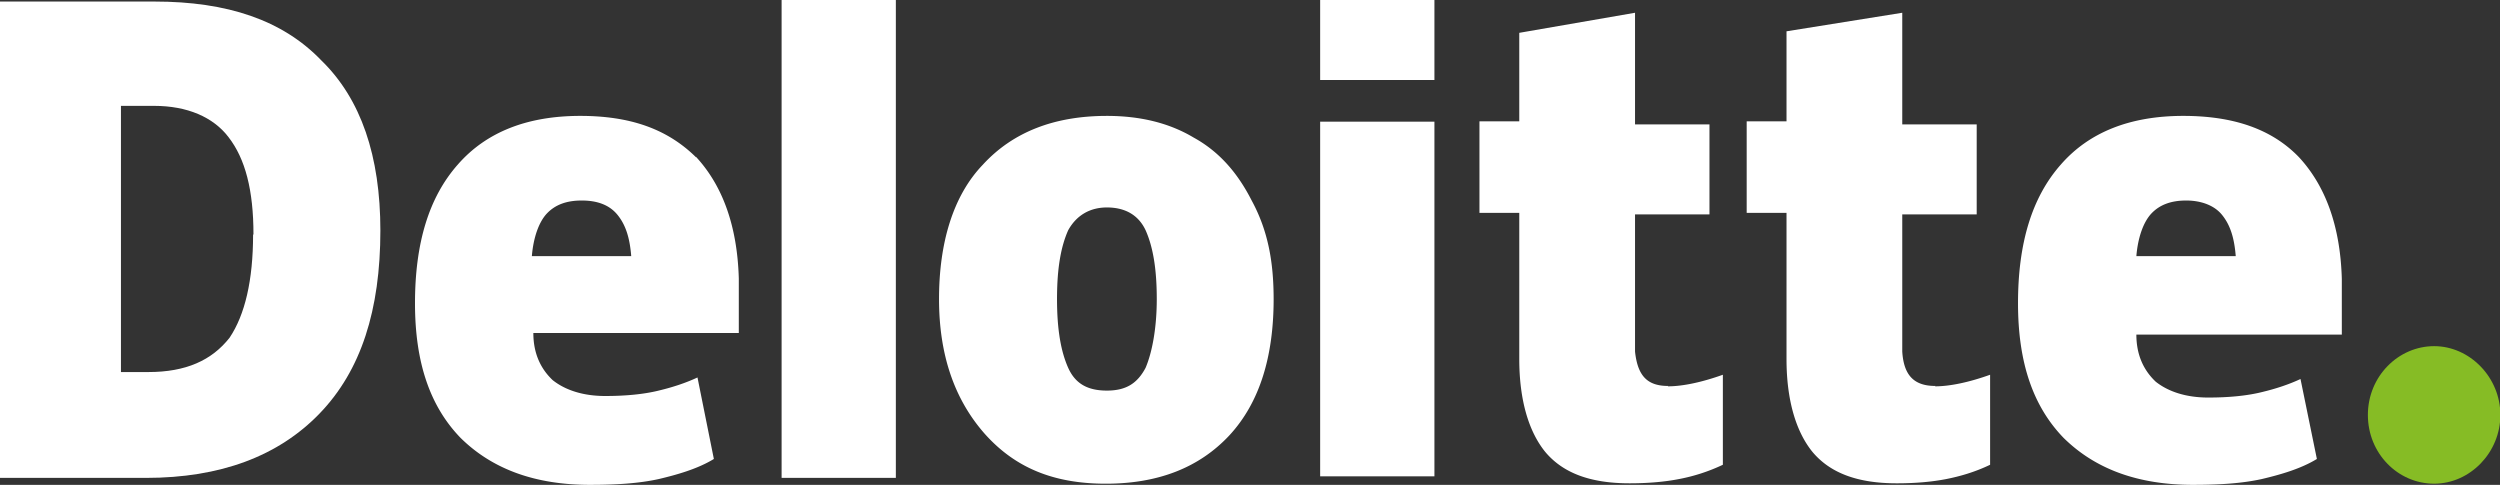
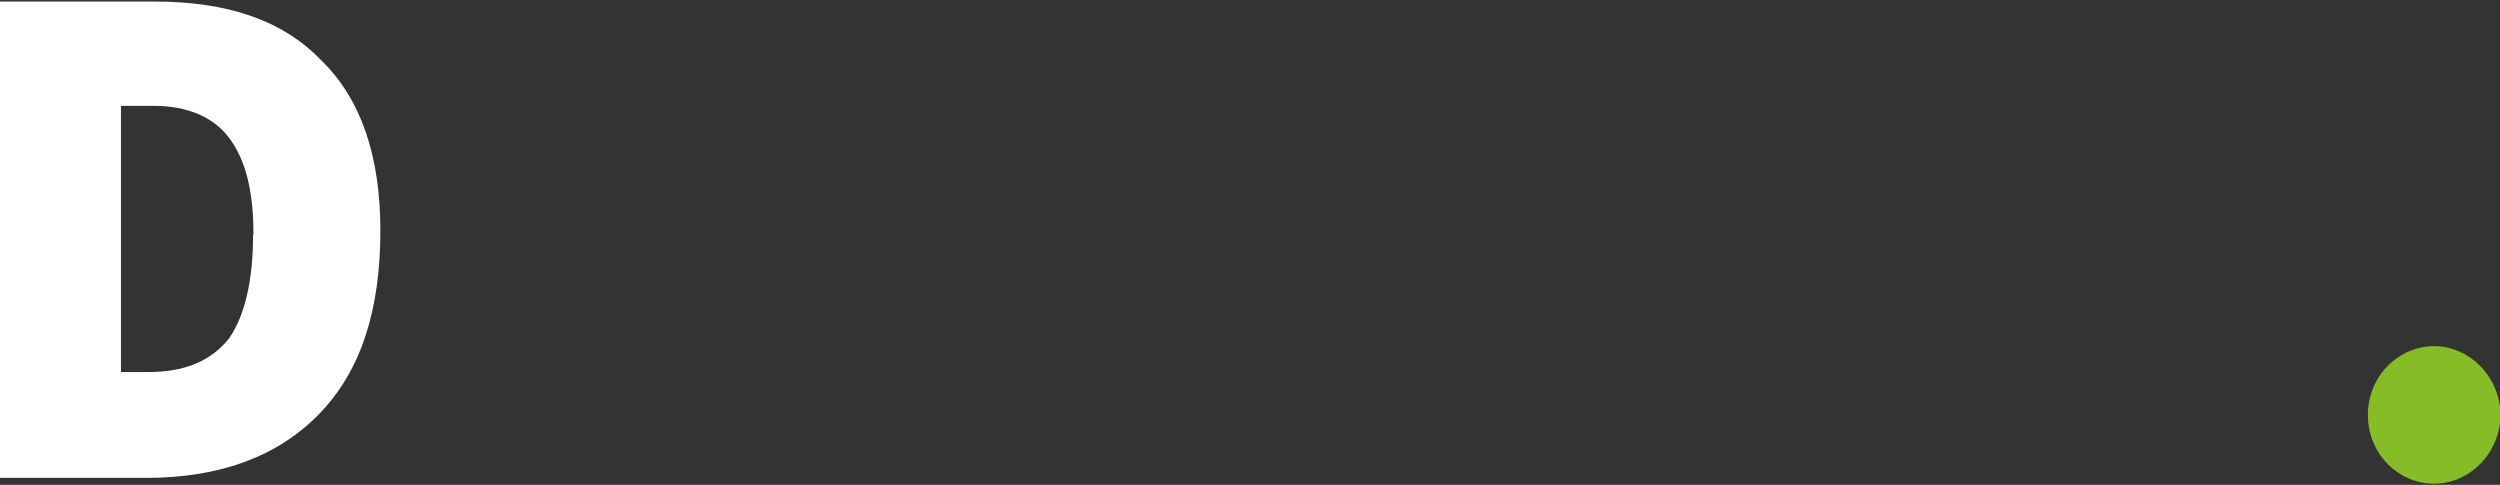
<svg xmlns="http://www.w3.org/2000/svg" width="165" height="32" fill="none">
  <rect width="100%" height="100%" fill="#333333" stroke="none" />
  <g clip-path="url(#clip0_67_540)">
-     <path d="M59.127 0h-7.541v31.541h7.54V0zm10.636 19.735c0 2.066.27 3.494.737 4.54.467 1.045 1.278 1.504 2.555 1.504 1.277 0 2.014-.485 2.555-1.505.442-1.045.737-2.652.737-4.539 0-2.065-.27-3.493-.737-4.538-.442-.944-1.278-1.505-2.555-1.505-1.08 0-1.99.485-2.555 1.505-.466 1.045-.737 2.448-.737 4.538zm14.297 0c0 3.774-.909 6.808-2.899 8.976-2.014 2.167-4.74 3.213-8.18 3.213-3.439 0-5.993-1.046-8.008-3.315-1.99-2.27-2.997-5.202-2.997-8.874 0-3.671.91-6.807 2.899-8.873 1.99-2.167 4.74-3.213 8.18-3.213 2.186 0 4.102.46 5.723 1.428 1.72.944 2.924 2.372 3.832 4.156 1.081 1.99 1.45 4.055 1.45 6.528M94.672 8.032H87.13v23.407h7.542V8.032zm0-8.032H87.13v5.278h7.542V0zm15.402 25.498c1.007 0 2.284-.28 3.635-.765v5.941a11.899 11.899 0 01-2.898.944c-.909.178-1.99.28-3.267.28-2.555 0-4.373-.663-5.552-2.065-1.081-1.326-1.72-3.391-1.72-6.145V14.05h-2.628V8.006h2.628V2.167l7.64-1.325V8.21h4.913v5.941h-4.913v9.052c.172 1.607.811 2.27 2.186 2.27m17.613.025c1.007 0 2.285-.28 3.636-.765v5.941c-1.008.485-1.99.765-2.899.944-.909.178-1.99.28-3.267.28-2.555 0-4.373-.663-5.552-2.065-1.081-1.326-1.719-3.391-1.719-6.145V14.05h-2.629V8.006h2.629v-5.94l7.639-1.224V8.21h4.913v5.941h-4.913v9.052c.099 1.607.811 2.27 2.187 2.27M141 16.905c.099-1.224.467-2.27 1.008-2.83.54-.561 1.277-.841 2.284-.841.909 0 1.818.28 2.358.943.541.663.811 1.504.909 2.728H141zm10.735-6.527c-1.818-1.887-4.372-2.729-7.639-2.729-3.464 0-6.191 1.046-8.082 3.213-1.916 2.168-2.825 5.202-2.825 9.154s1.007 6.808 2.997 8.873c2.088 2.066 4.913 3.111 8.548 3.111 1.818 0 3.267-.102 4.545-.383 1.179-.28 2.554-.662 3.635-1.325l-1.081-5.278c-.81.382-1.719.663-2.456.841-1.081.28-2.358.383-3.636.383-1.449 0-2.628-.383-3.463-1.046-.811-.765-1.278-1.785-1.278-3.11h13.56V18.41c-.098-3.494-1.081-6.145-2.825-8.032zM35.103 16.905c.098-1.224.466-2.27 1.007-2.83.54-.561 1.277-.841 2.284-.841 1.008 0 1.818.28 2.359.943.54.663.81 1.504.908 2.728h-6.558zm10.833-6.527c-1.916-1.887-4.373-2.729-7.64-2.729-3.463 0-6.19 1.046-8.082 3.213-1.916 2.168-2.824 5.202-2.824 9.154s1.007 6.808 2.996 8.873C32.474 30.955 35.3 32 38.935 32c1.818 0 3.267-.102 4.544-.383 1.18-.28 2.555-.662 3.636-1.325l-1.081-5.38c-.81.382-1.72.663-2.456.841-1.081.28-2.359.383-3.636.383-1.45 0-2.629-.383-3.464-1.046-.81-.765-1.277-1.785-1.277-3.11h13.56v-3.596c-.099-3.493-1.081-6.145-2.825-8.032" fill="#fff" />
    <path d="M156.28 27.385c0-2.55 2.014-4.539 4.372-4.539s4.373 2.066 4.373 4.539-1.99 4.538-4.373 4.538-4.372-1.988-4.372-4.538z" fill="#86BC25" />
    <path d="M16.729 15.477c0-2.932-.541-4.997-1.646-6.425-1.008-1.326-2.727-2.065-4.913-2.065H7.983v17.568h1.818c2.457 0 4.176-.765 5.355-2.27 1.007-1.504 1.548-3.773 1.548-6.808m8.401-.28c0 5.278-1.277 9.256-4.004 12.086-2.727 2.83-6.559 4.258-11.472 4.258H0V.102h10.194c4.815 0 8.45 1.224 11.005 3.876 2.629 2.55 3.906 6.323 3.906 11.244" fill="#fff" />
  </g>
  <defs>
    <clipPath id="clip0_67_540">
      <path fill="#fff" d="M0 0h165v32H0z" />
    </clipPath>
  </defs>
</svg>